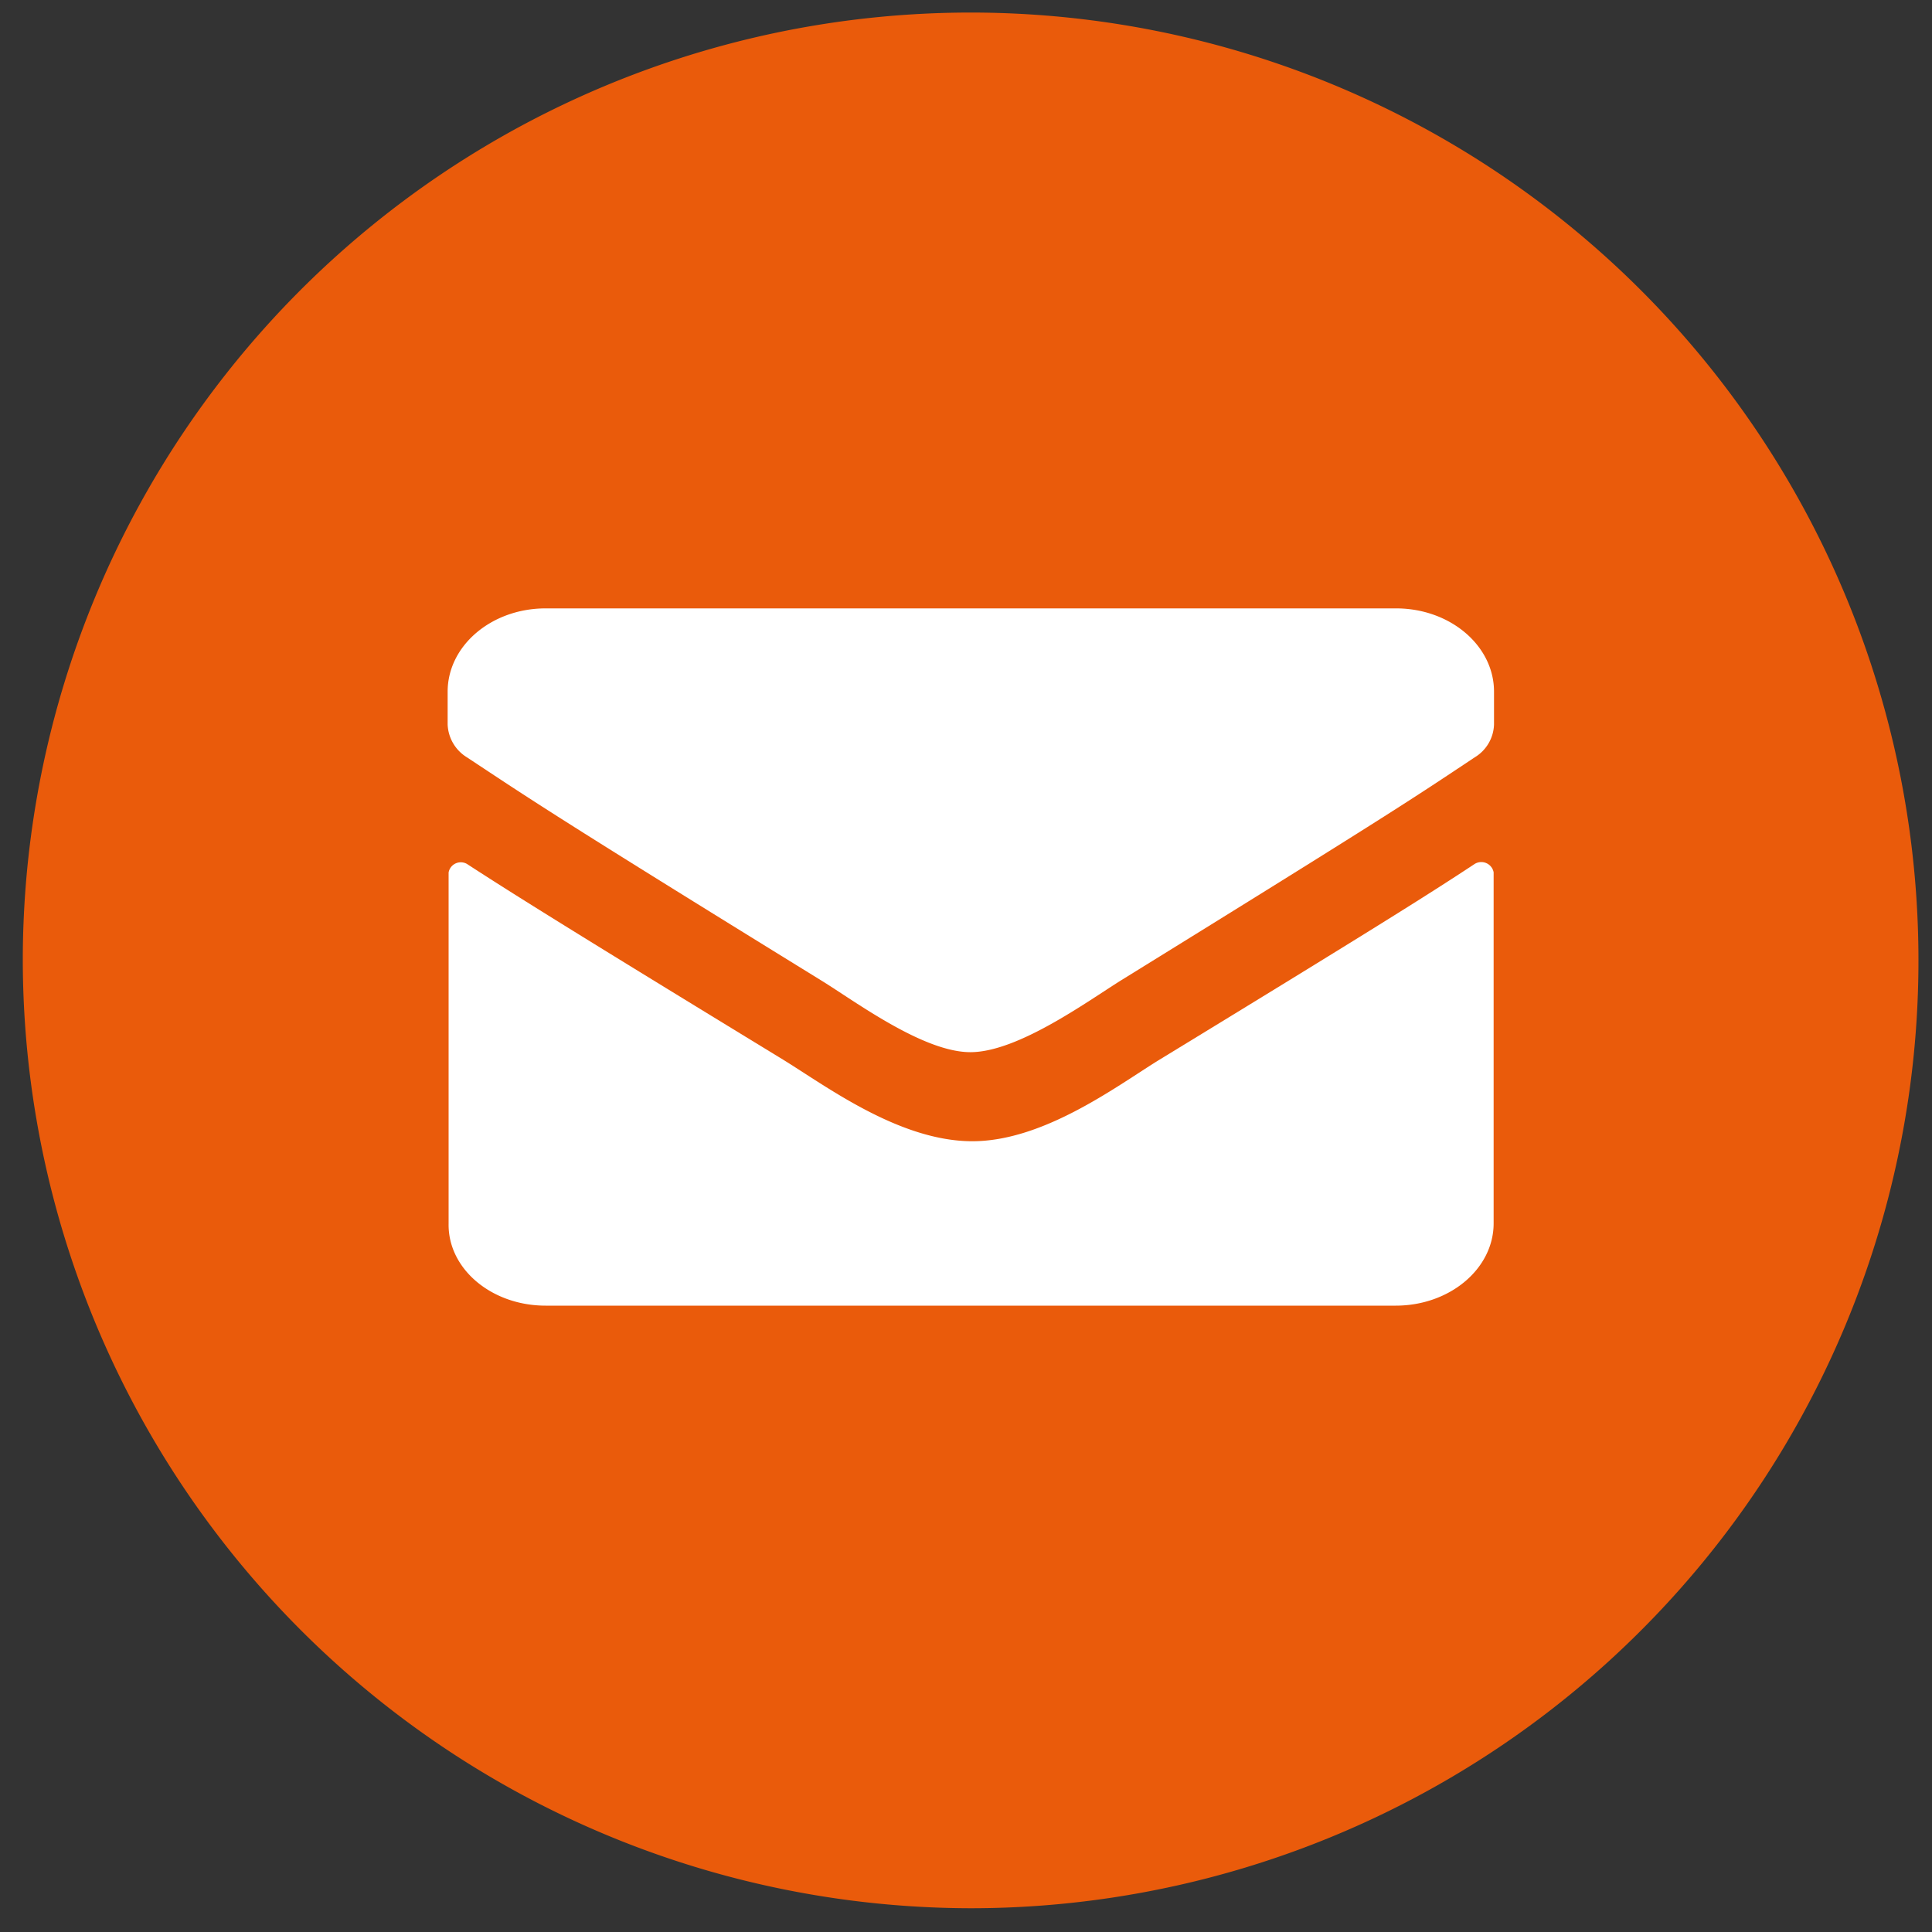
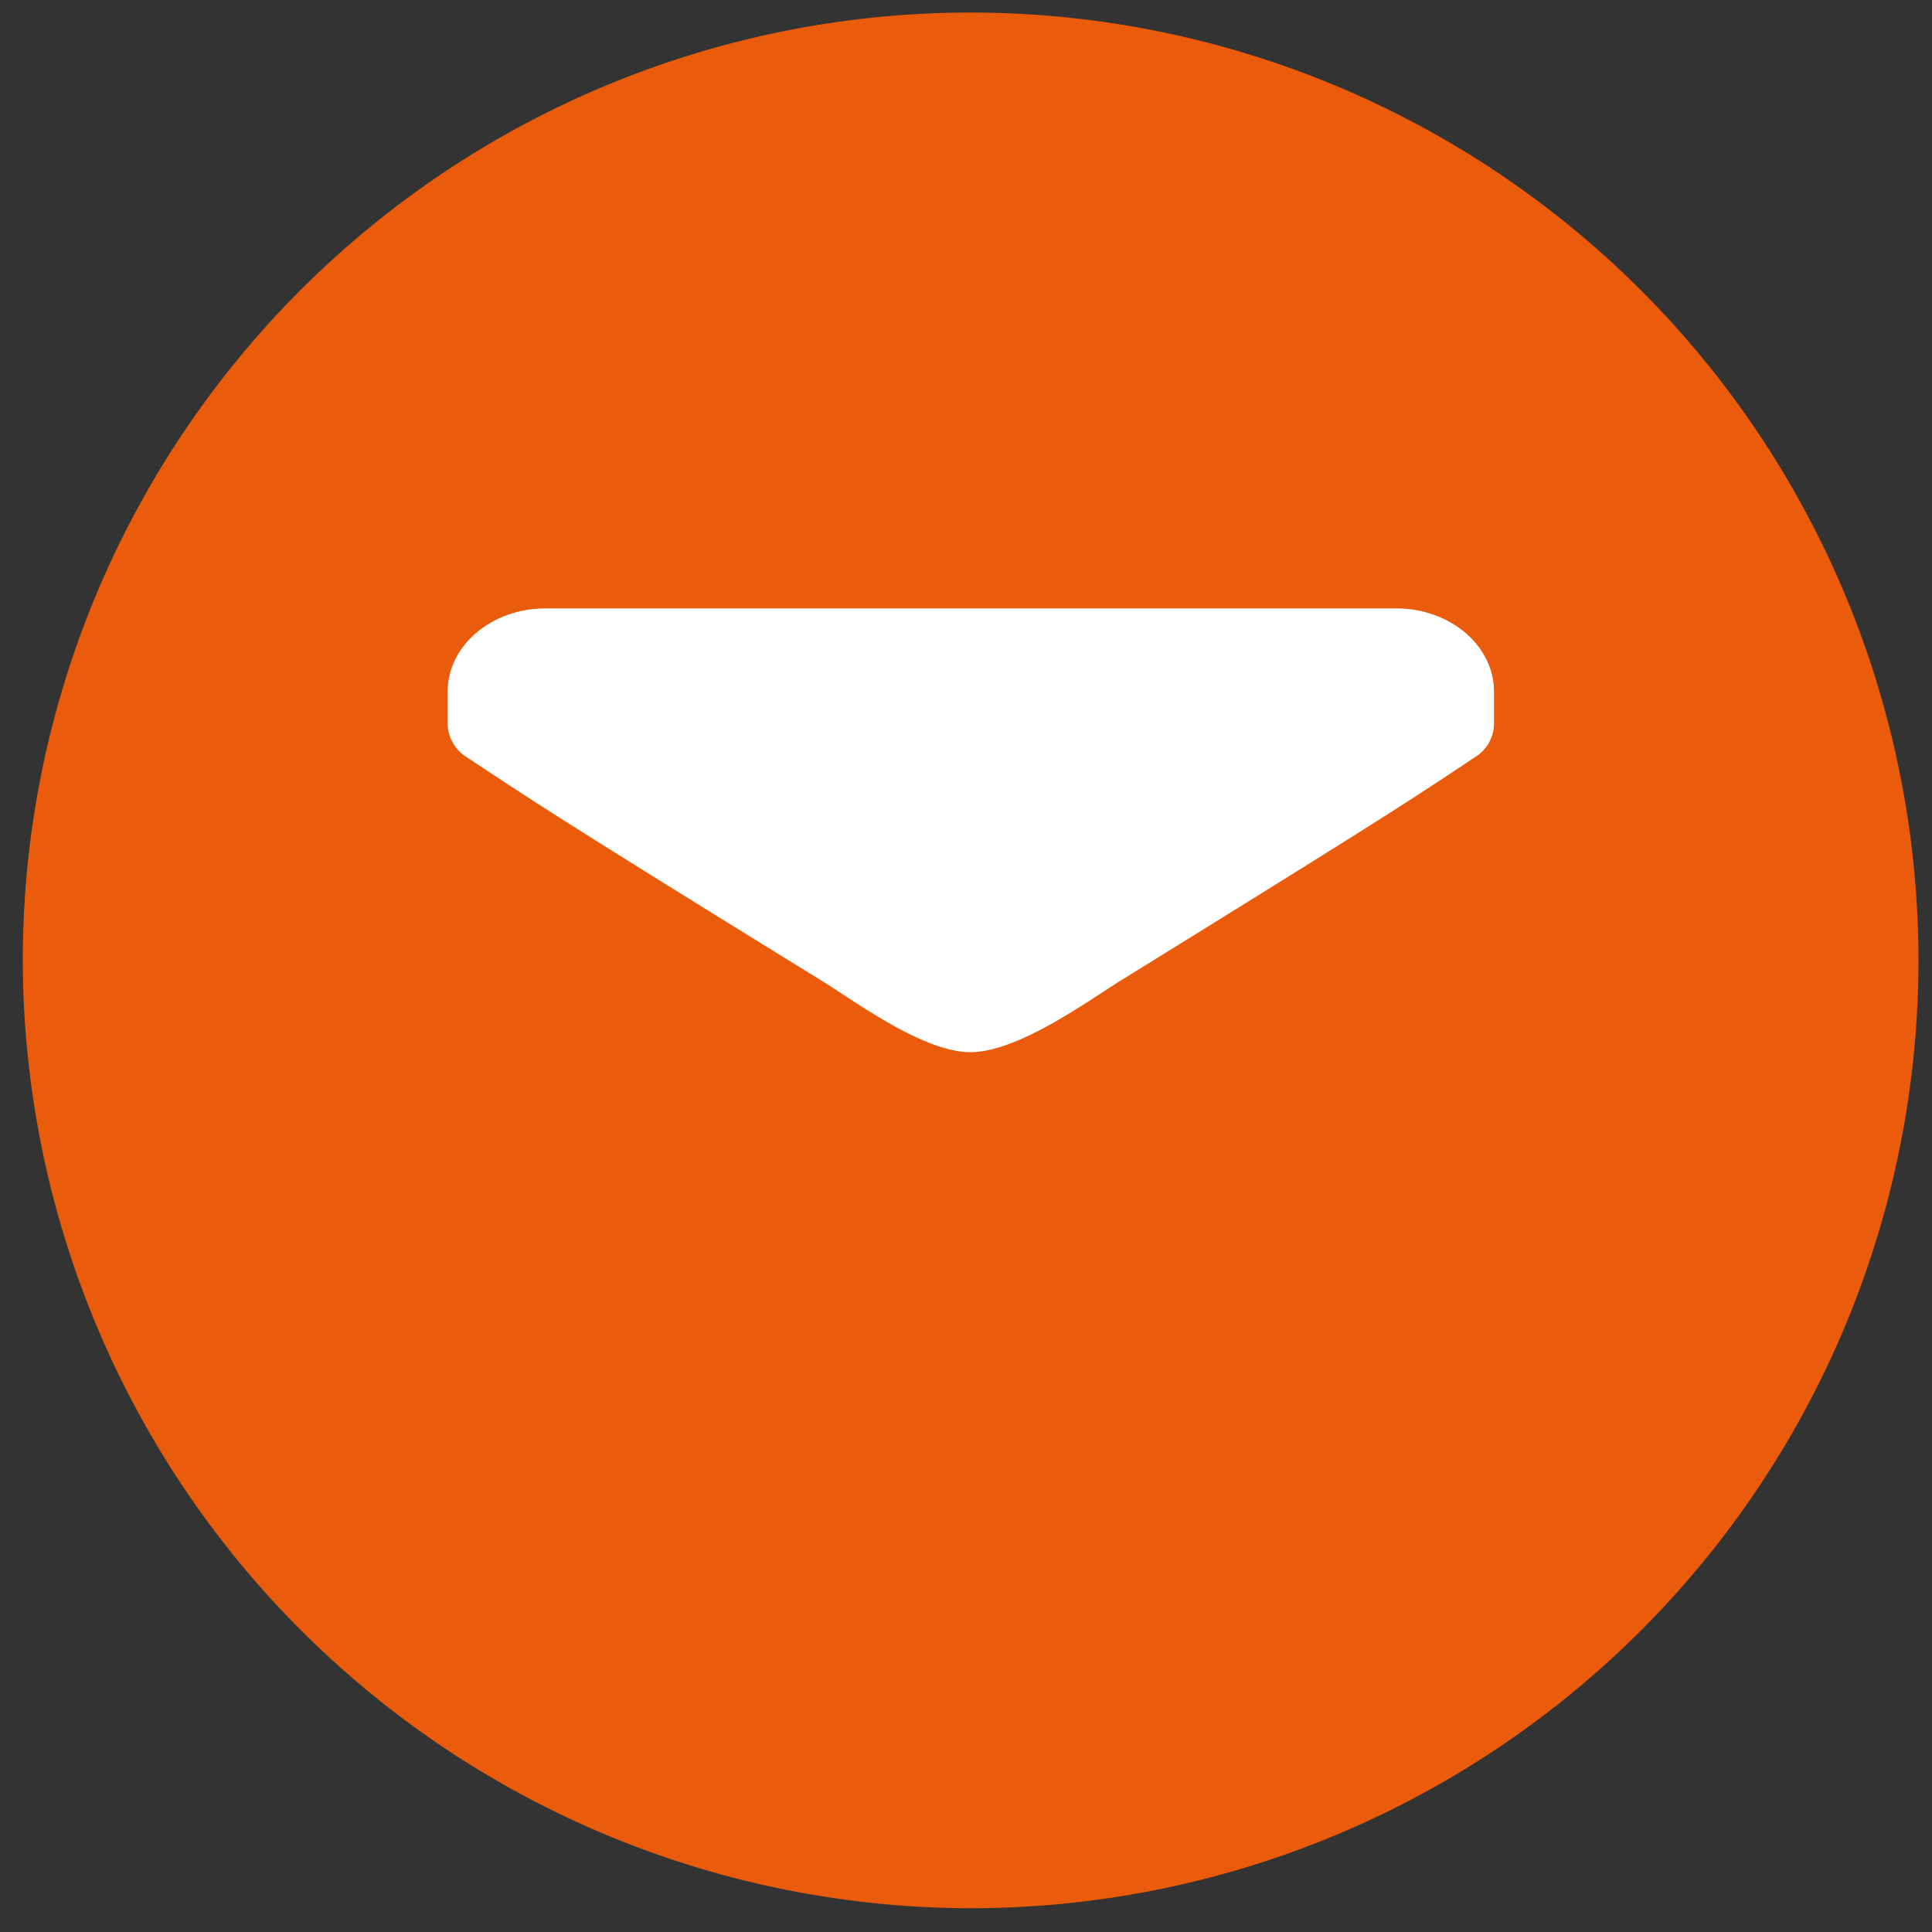
<svg xmlns="http://www.w3.org/2000/svg" id="Layer_1" data-name="Layer 1" viewBox="0 0 100 100">
  <rect x="0" y="0" width="100" height="100" fill="#333333" stroke="none" />
  <defs>
    <style>.cls-2{fill:#fff}</style>
  </defs>
  <g id="icon-mail-circle">
    <path d="M1.18 49.54a49.06 49.06 0 1 1 49.06 49.23A49.14 49.14 0 0 1 1.18 49.54" style="fill:#ea5b0b;fill-rule:evenodd" />
-     <path d="M28.24 67.58h44c2.8 0 5.07-1.91 5.07-4.26V45.15a.65.65 0 0 0-1-.42c-2.36 1.56-5.5 3.53-16.28 10.11-2.14 1.31-6 4.26-9.76 4.23s-7.52-2.86-9.75-4.23c-10.78-6.58-13.93-8.55-16.3-10.09a.64.64 0 0 0-1 .41v18.16c-.05 2.35 2.22 4.26 5.02 4.26" class="cls-2" />
    <path d="M28.24 31.49c-2.8 0-5.07 1.93-5.07 4.31v1.7a2.09 2.09 0 0 0 1 1.7c3.24 2.14 4.31 2.9 18.34 11.55 1.77 1.09 5.31 3.74 7.76 3.71s6-2.62 7.76-3.72C72 42.1 73.1 41.35 76.33 39.2a2.06 2.06 0 0 0 1-1.7v-1.7c0-2.38-2.27-4.31-5.07-4.31Z" class="cls-2" />
  </g>
</svg>